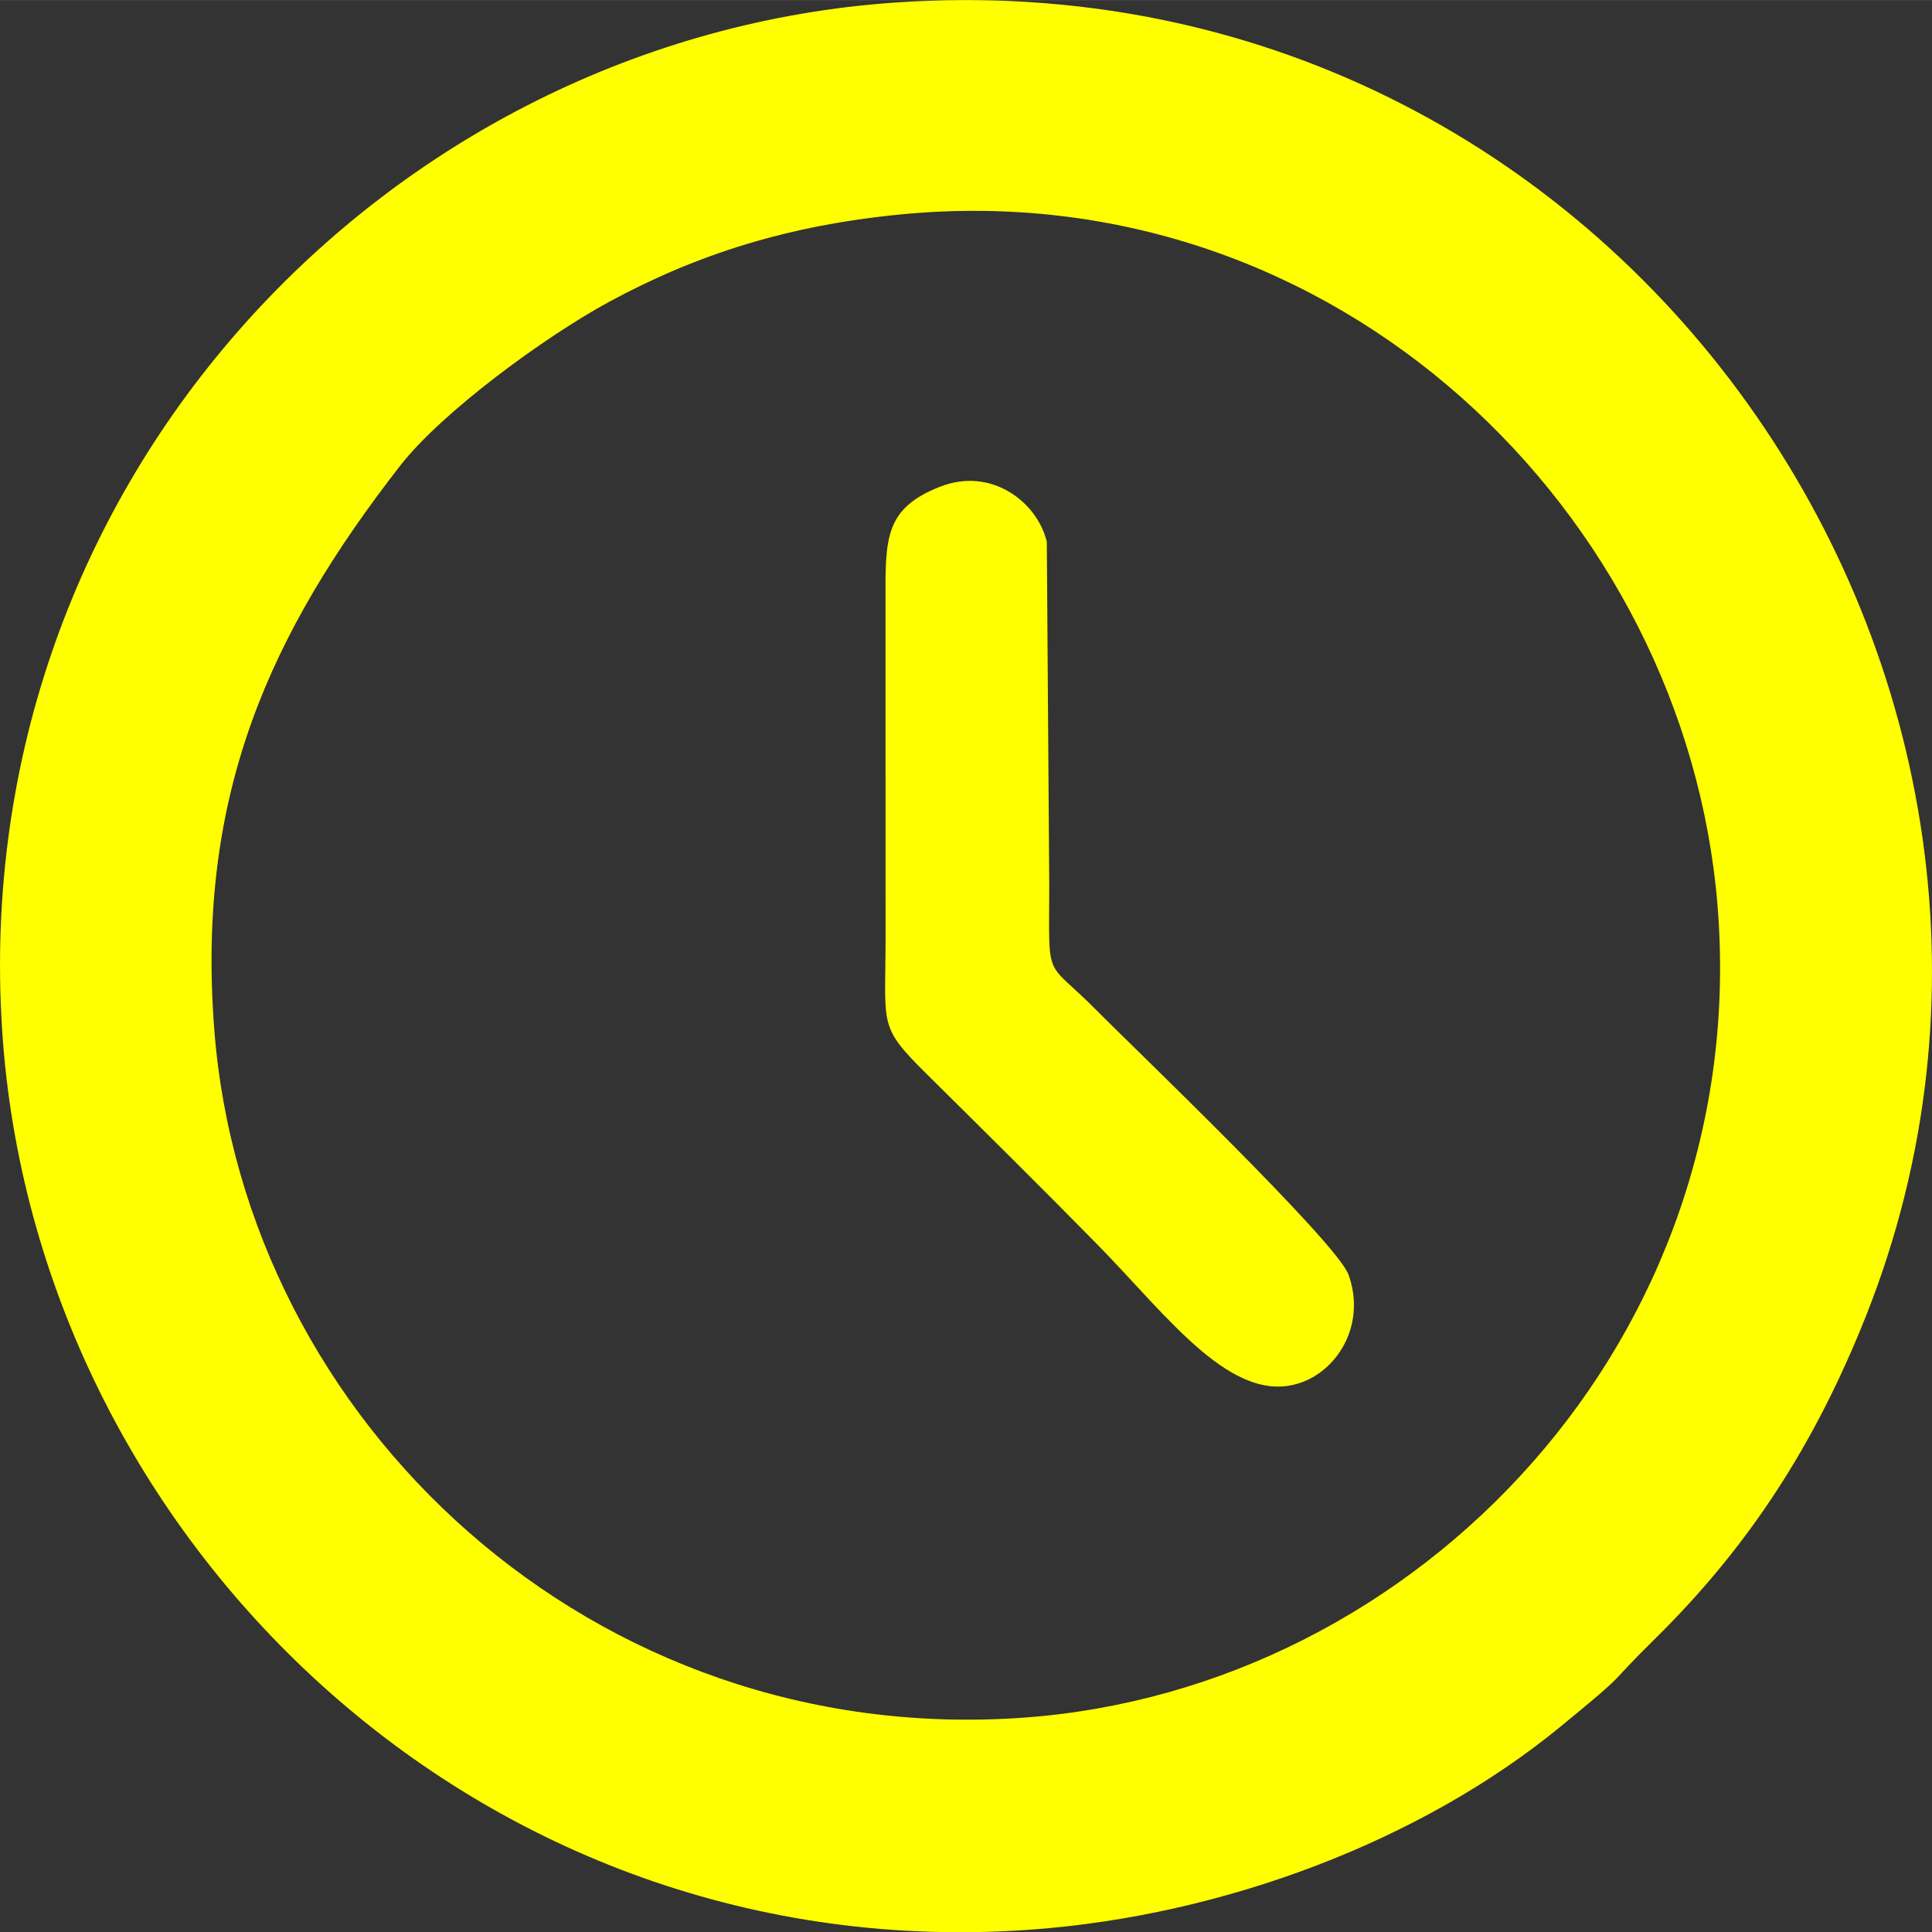
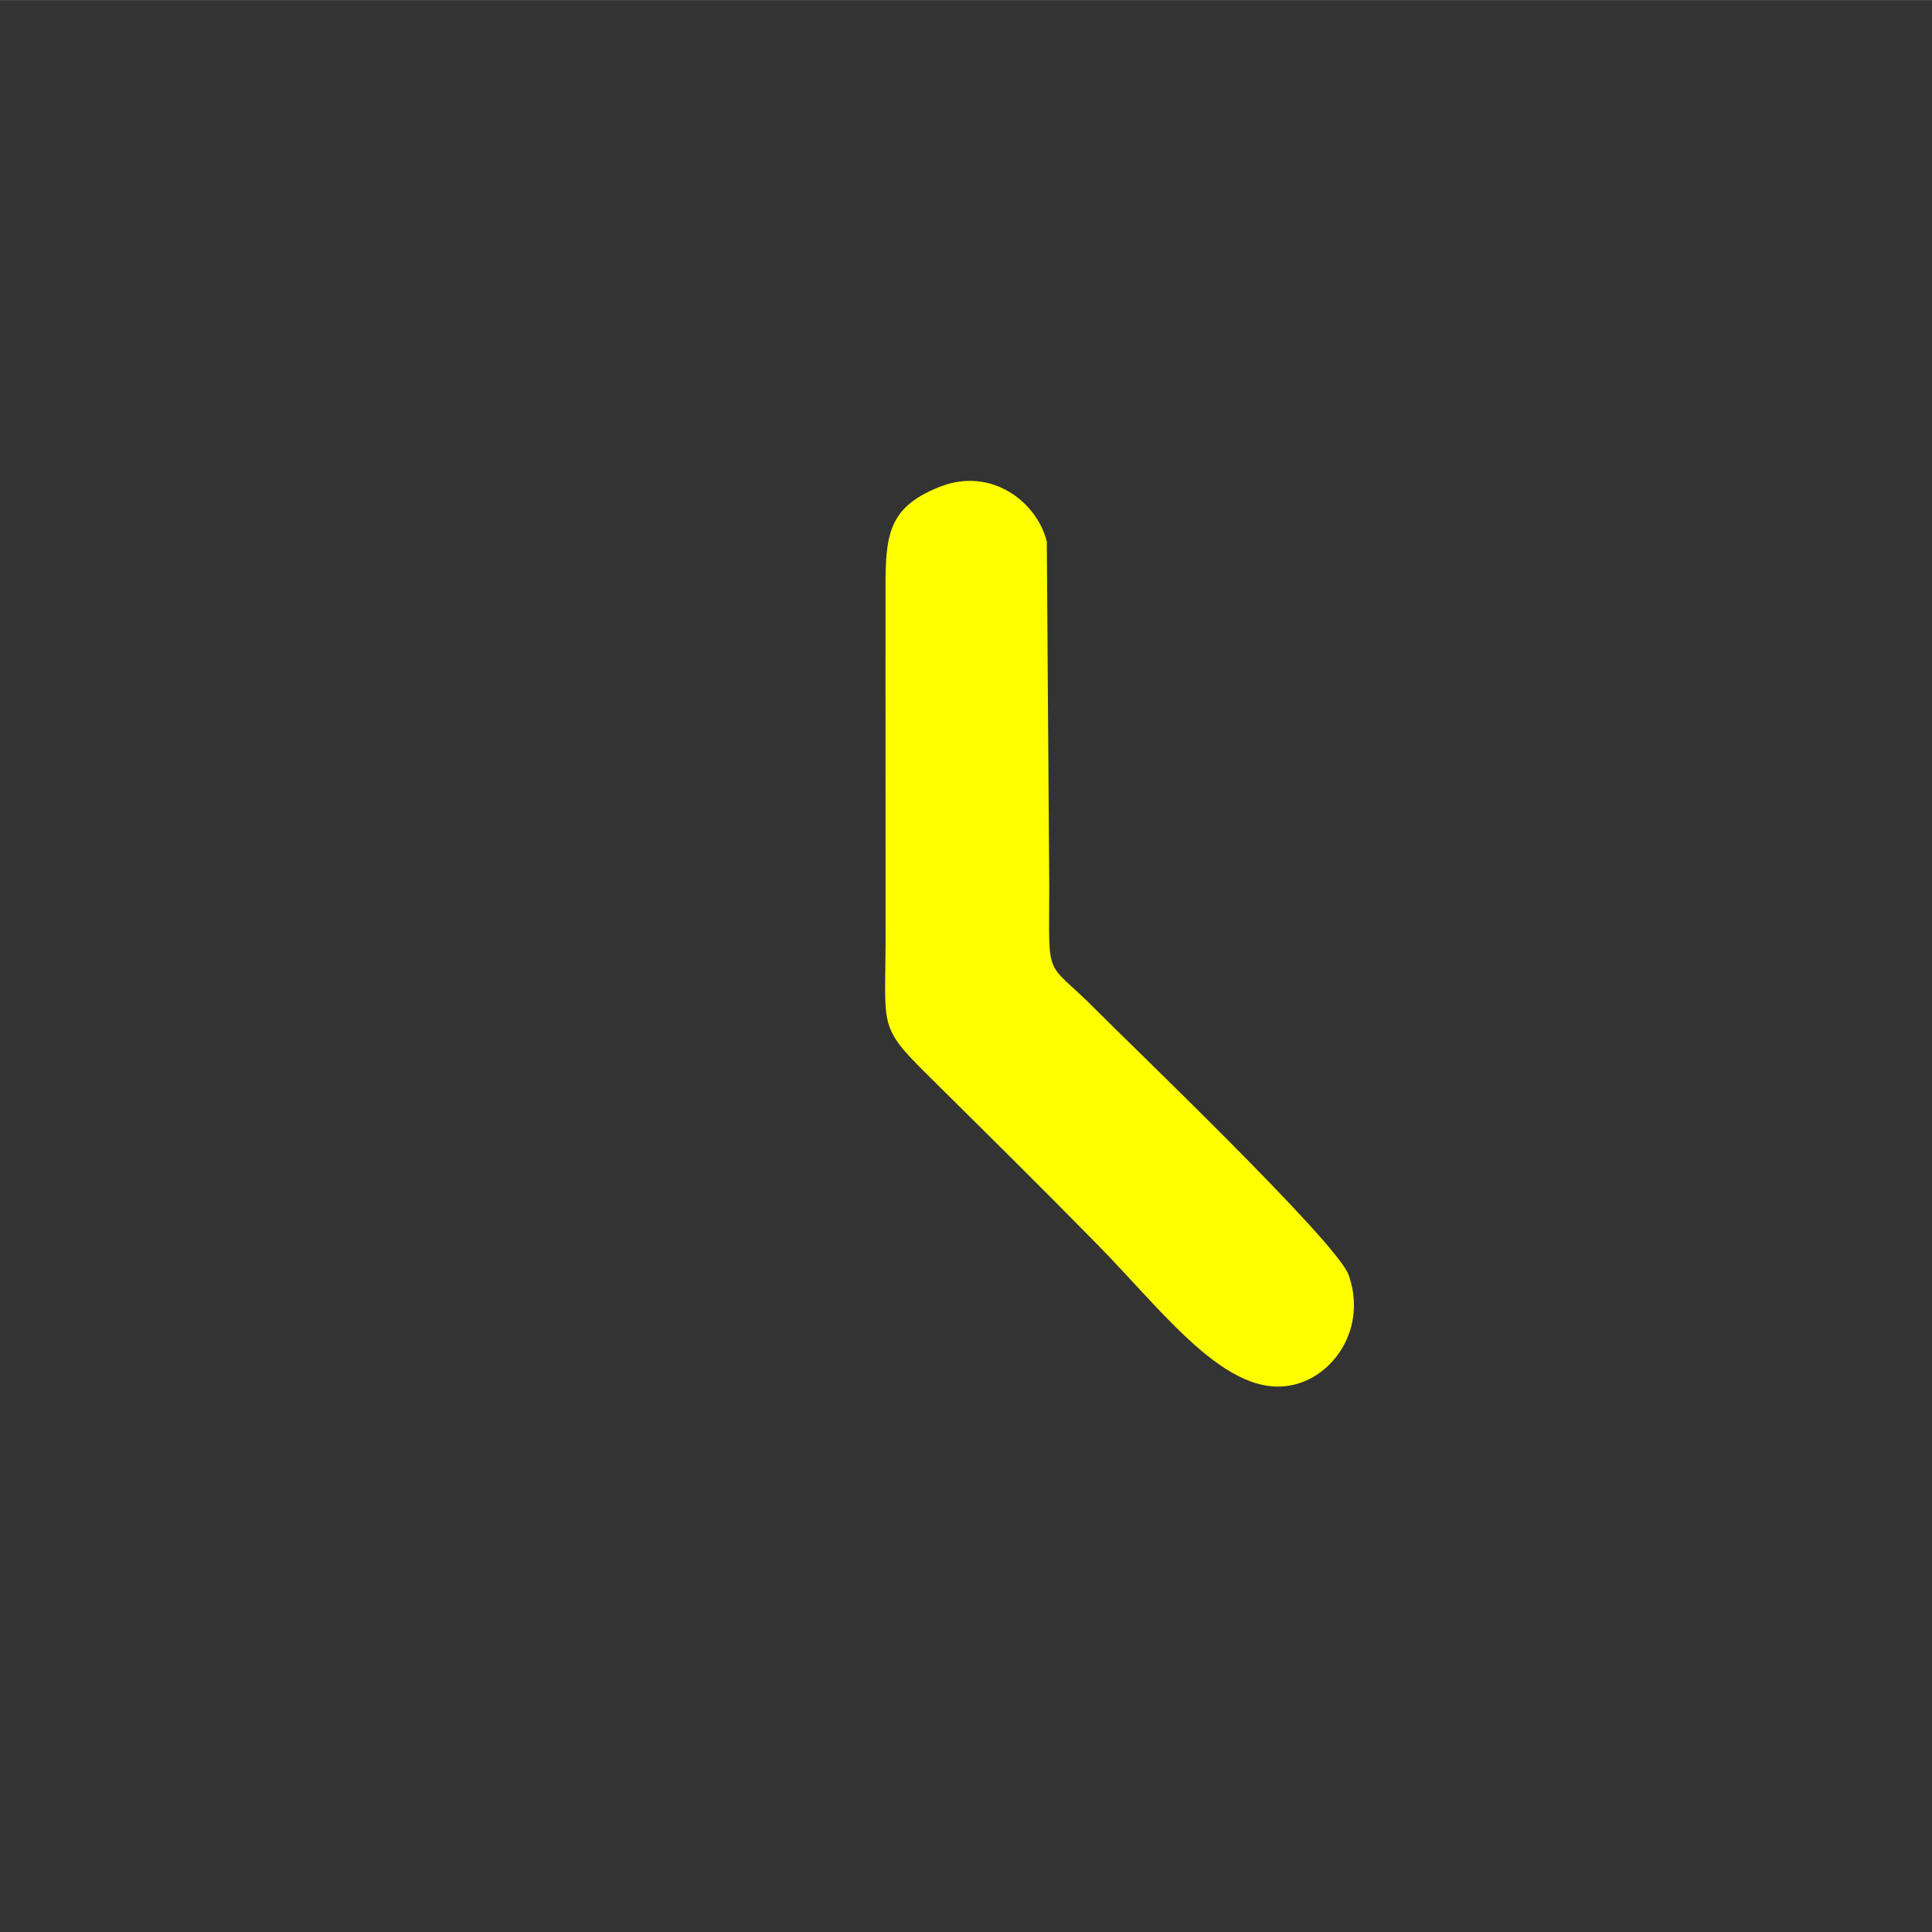
<svg xmlns="http://www.w3.org/2000/svg" xml:space="preserve" width="13.564mm" height="13.566mm" version="1.1" style="shape-rendering:geometricPrecision; text-rendering:geometricPrecision; image-rendering:optimizeQuality; fill-rule:evenodd; clip-rule:evenodd" viewBox="0 0 778.32 778.39">
  <rect x="0" y="0" width="778.32" height="778.39" fill="#333333" stroke="none" />
  <defs>
    <style type="text/css">
   
    .fil0 {fill:yellow}
   
  </style>
  </defs>
  <g id="Layer_x0020_1">
    <g id="_2472356685632">
-       <path class="fil0" d="M86.34 414.96c-7.41,-95.05 22.51,-159.92 74.7,-227.16 17,-21.91 58.67,-52.29 84.3,-66.2 35.39,-19.21 72.33,-30.86 117.6,-35.25 175.93,-17.04 316.06,120.51 328.97,278.32 14.23,173.94 -120.08,315.85 -279.61,327.28 -173.36,12.42 -313.67,-119.1 -325.96,-276.99zm-85.48 0c13.29,204.8 192.38,378.79 414.93,362.35 77.23,-5.71 156.57,-35.58 212.81,-81.7 29.17,-23.92 17.35,-15.01 37.78,-35.08 38.17,-37.49 64.82,-78.7 85.39,-130.52 100.81,-253.99 -97.57,-549.4 -391.27,-529 -203.66,14.14 -374.05,191.95 -359.64,413.96z" />
      <path class="fil0" d="M378.73 196.04c-22.11,8.7 -22.1,20.48 -22,45.67l0.03 138.12c-0.09,33.52 -2.82,33.64 16.38,52.65 23.65,23.43 45.76,45.26 69.06,68.98 28.37,28.88 54.73,65.84 82.59,55.26 14.84,-5.64 25.4,-23.82 18.49,-43.18 -4.72,-13.21 -88.55,-93.38 -101.76,-106.77 -20.65,-20.9 -18.91,-10.44 -18.82,-49.54l-0.99 -139.07c-4.01,-16.24 -22.58,-30.15 -42.98,-22.11z" />
    </g>
  </g>
</svg>